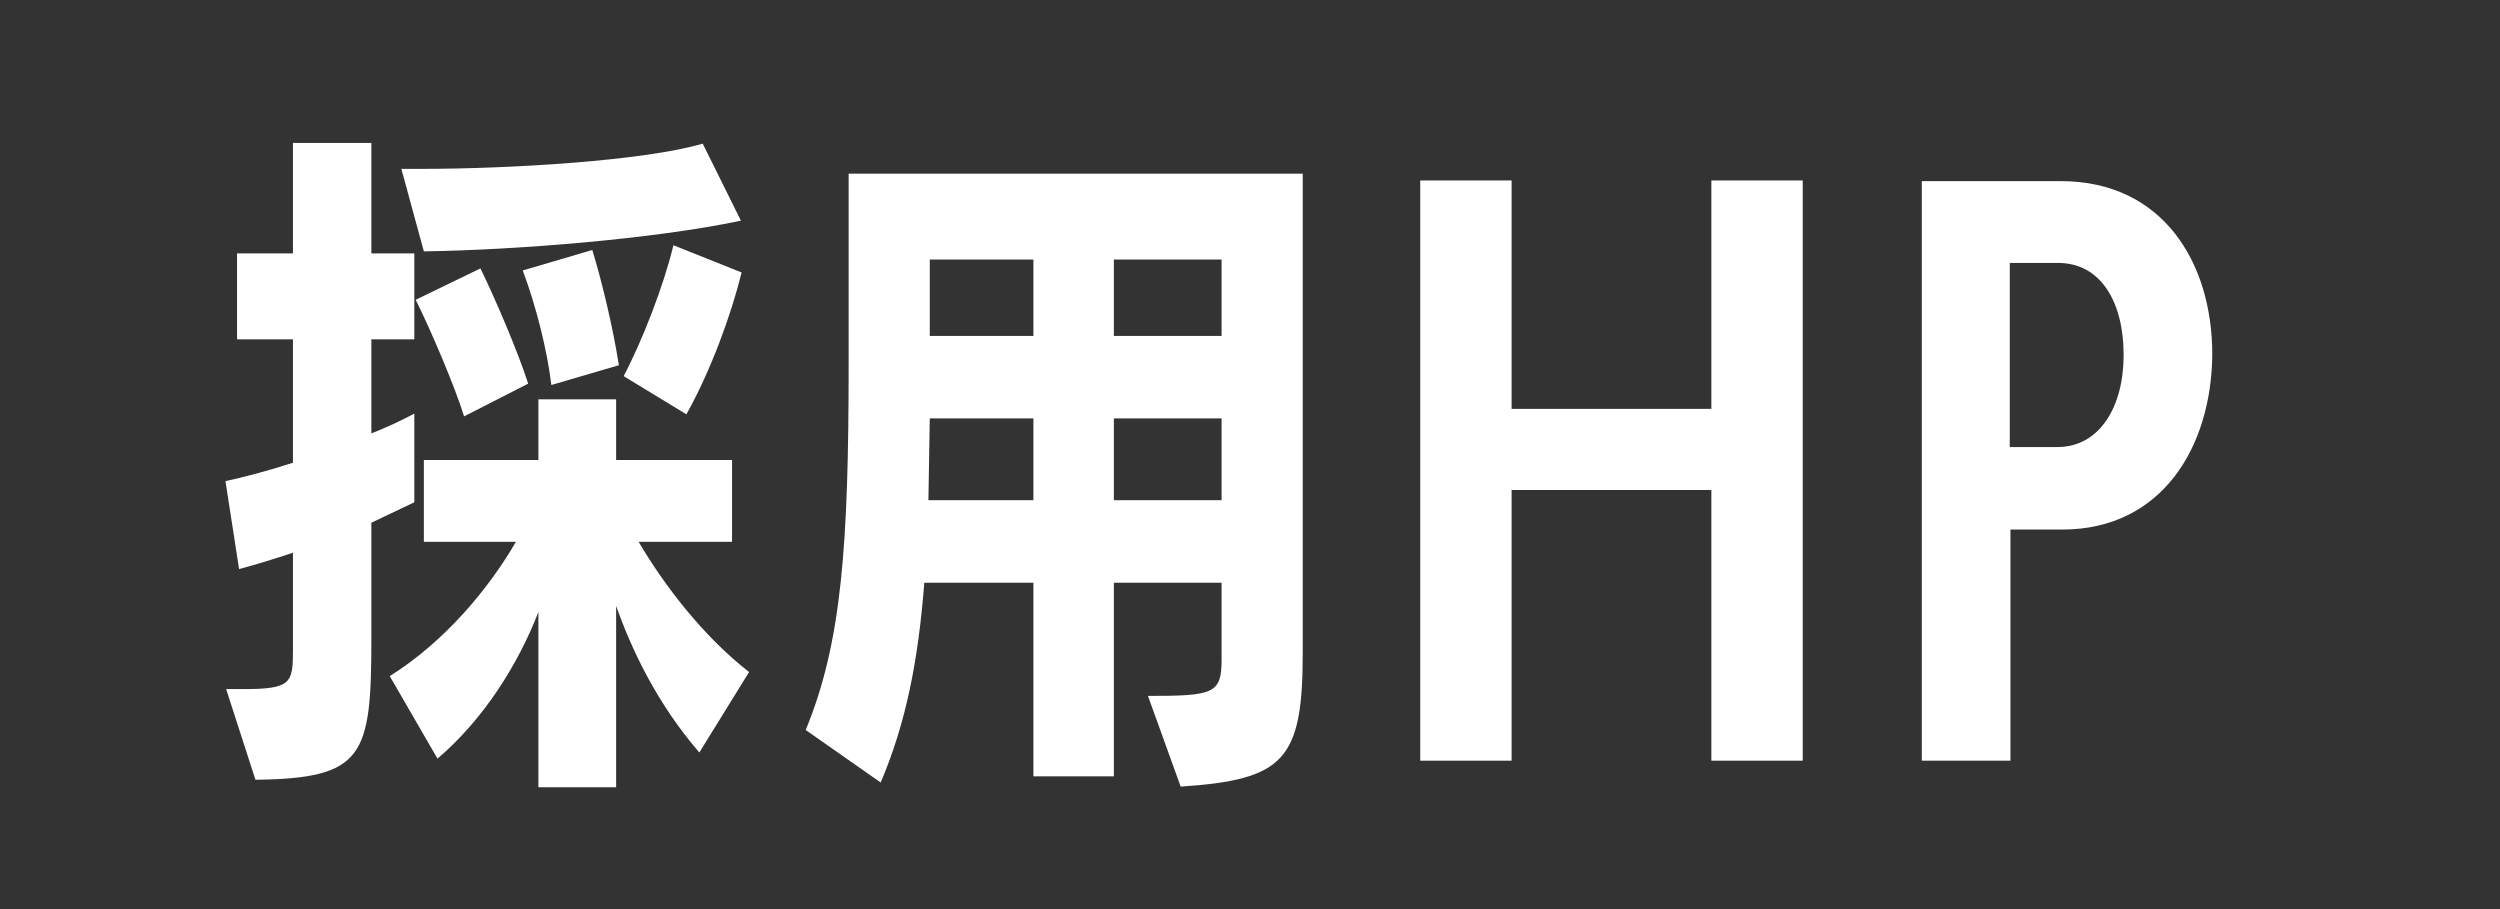
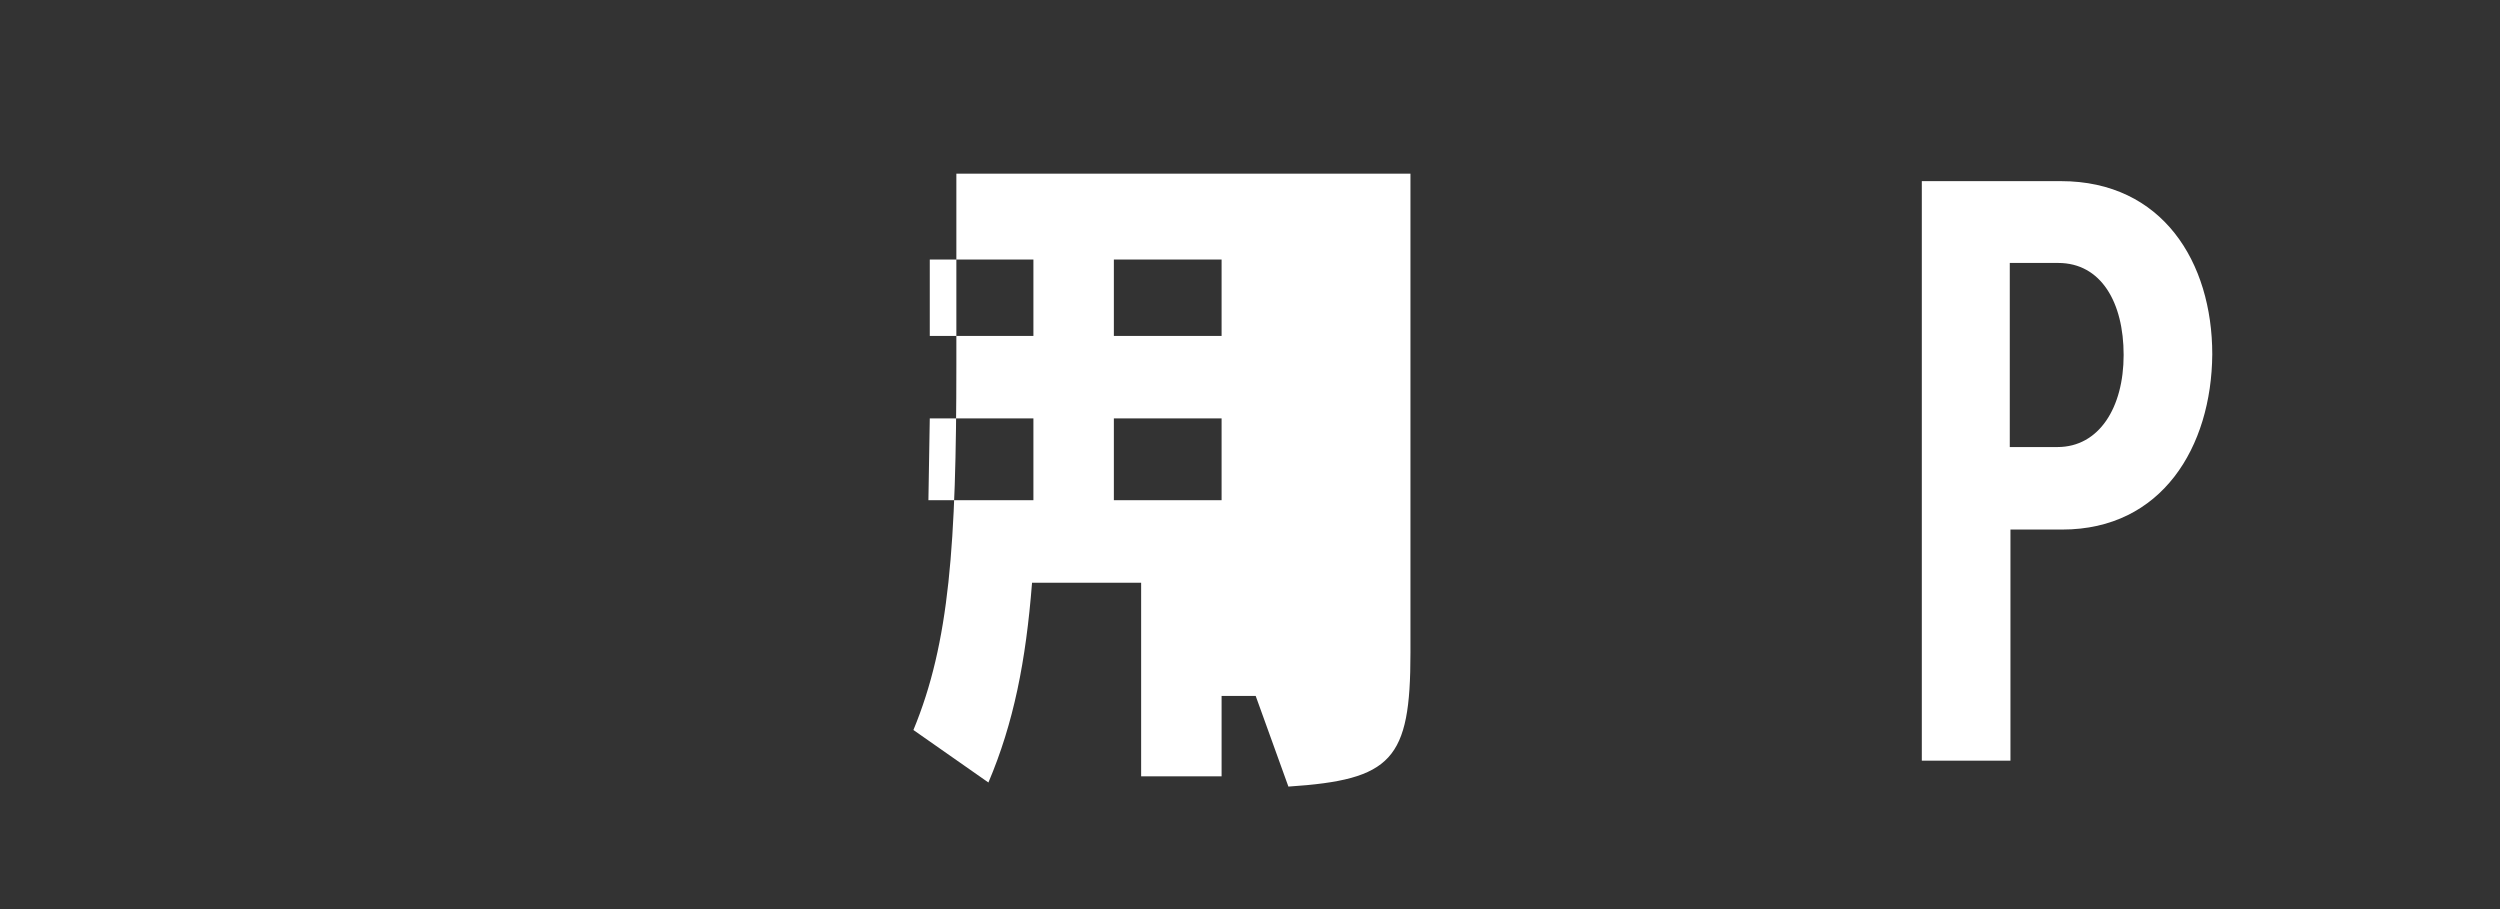
<svg xmlns="http://www.w3.org/2000/svg" id="_レイヤー_1" data-name="レイヤー 1" viewBox="0 0 110 40" width="110" height="40">
  <rect x="0" y="0" width="110" height="40" fill="#333333" stroke="none" />
  <defs>
    <style>
      .cls-1 {
        fill: #fff;
      }
    </style>
  </defs>
-   <path class="cls-1" d="M9.95,30.32h.78c2.07,0,2.16-.27,2.16-1.68v-4.32c-.81.27-1.59.51-2.37.72l-.6-3.87c.96-.21,1.95-.48,2.97-.81v-5.43h-2.46v-3.78h2.46v-4.86h3.45v4.86h1.89v3.78h-1.89v4.14c.69-.27,1.32-.57,1.89-.87v3.9l-1.89.9v5.1c0,5.19-.33,6.15-5.1,6.21l-1.29-3.99ZM30.77,33.11c-1.86-2.16-2.97-4.5-3.66-6.45v7.98h-3.42v-7.71c-.9,2.31-2.4,4.71-4.44,6.45l-2.1-3.63c2.43-1.53,4.35-3.84,5.55-5.91h-4.05v-3.6h5.04v-2.67h3.42v2.67h5.1v3.6h-4.11c1.11,1.89,2.82,4.14,4.86,5.73l-2.19,3.54ZM32.6,9.71c-3.84.81-9.9,1.29-13.95,1.35l-.99-3.63h.87c3.99,0,9.84-.36,12.39-1.11l1.68,3.39ZM20.42,18.32c-.42-1.35-1.47-3.81-2.13-5.13l2.85-1.38c.63,1.29,1.65,3.66,2.1,5.07l-2.82,1.44ZM24.26,16.94c-.18-1.5-.66-3.45-1.26-5.04l3.06-.9c.39,1.26.9,3.33,1.17,5.07l-2.97.87ZM27.44,16.55c.81-1.53,1.77-3.99,2.19-5.76l3,1.2c-.45,1.83-1.35,4.32-2.43,6.24l-2.76-1.68Z" />
-   <path class="cls-1" d="M50.51,30.62c2.88,0,3.24-.09,3.24-1.59v-3.39h-4.74v8.52h-3.54v-8.52h-4.8c-.27,3.45-.81,6.18-1.92,8.79l-3.3-2.31c1.59-3.84,1.89-8.16,1.89-16.08V7.64h19.98v21.09c0,4.71-.81,5.58-5.37,5.88l-1.44-3.99ZM45.47,18.41h-4.56l-.06,3.6h4.62v-3.6ZM45.47,11.42h-4.56v3.36h4.56v-3.36ZM53.75,11.42h-4.74v3.36h4.74v-3.36ZM53.75,18.41h-4.74v3.6h4.74v-3.6Z" />
-   <path class="cls-1" d="M75.3,33.47v-11.91h-8.79v11.91h-4.02V7.94h4.02v10.05h8.79V7.94h4.02v25.53h-4.02Z" />
+   <path class="cls-1" d="M50.51,30.62c2.88,0,3.24-.09,3.24-1.59v-3.39v8.52h-3.54v-8.52h-4.8c-.27,3.45-.81,6.18-1.92,8.79l-3.3-2.31c1.59-3.84,1.89-8.16,1.89-16.08V7.64h19.98v21.09c0,4.71-.81,5.58-5.37,5.88l-1.44-3.99ZM45.47,18.41h-4.56l-.06,3.6h4.62v-3.6ZM45.47,11.42h-4.56v3.36h4.56v-3.36ZM53.75,11.42h-4.74v3.36h4.74v-3.36ZM53.75,18.41h-4.74v3.6h4.74v-3.6Z" />
  <path class="cls-1" d="M84.56,33.47V7.97h6.12c4.47,0,6.66,3.57,6.66,7.62-.03,4.08-2.22,7.71-6.6,7.71h-2.28v10.17h-3.9ZM90.53,19.67c1.83,0,2.91-1.74,2.91-4.05s-.99-4.05-2.88-4.05h-2.13v8.1h2.1Z" />
</svg>